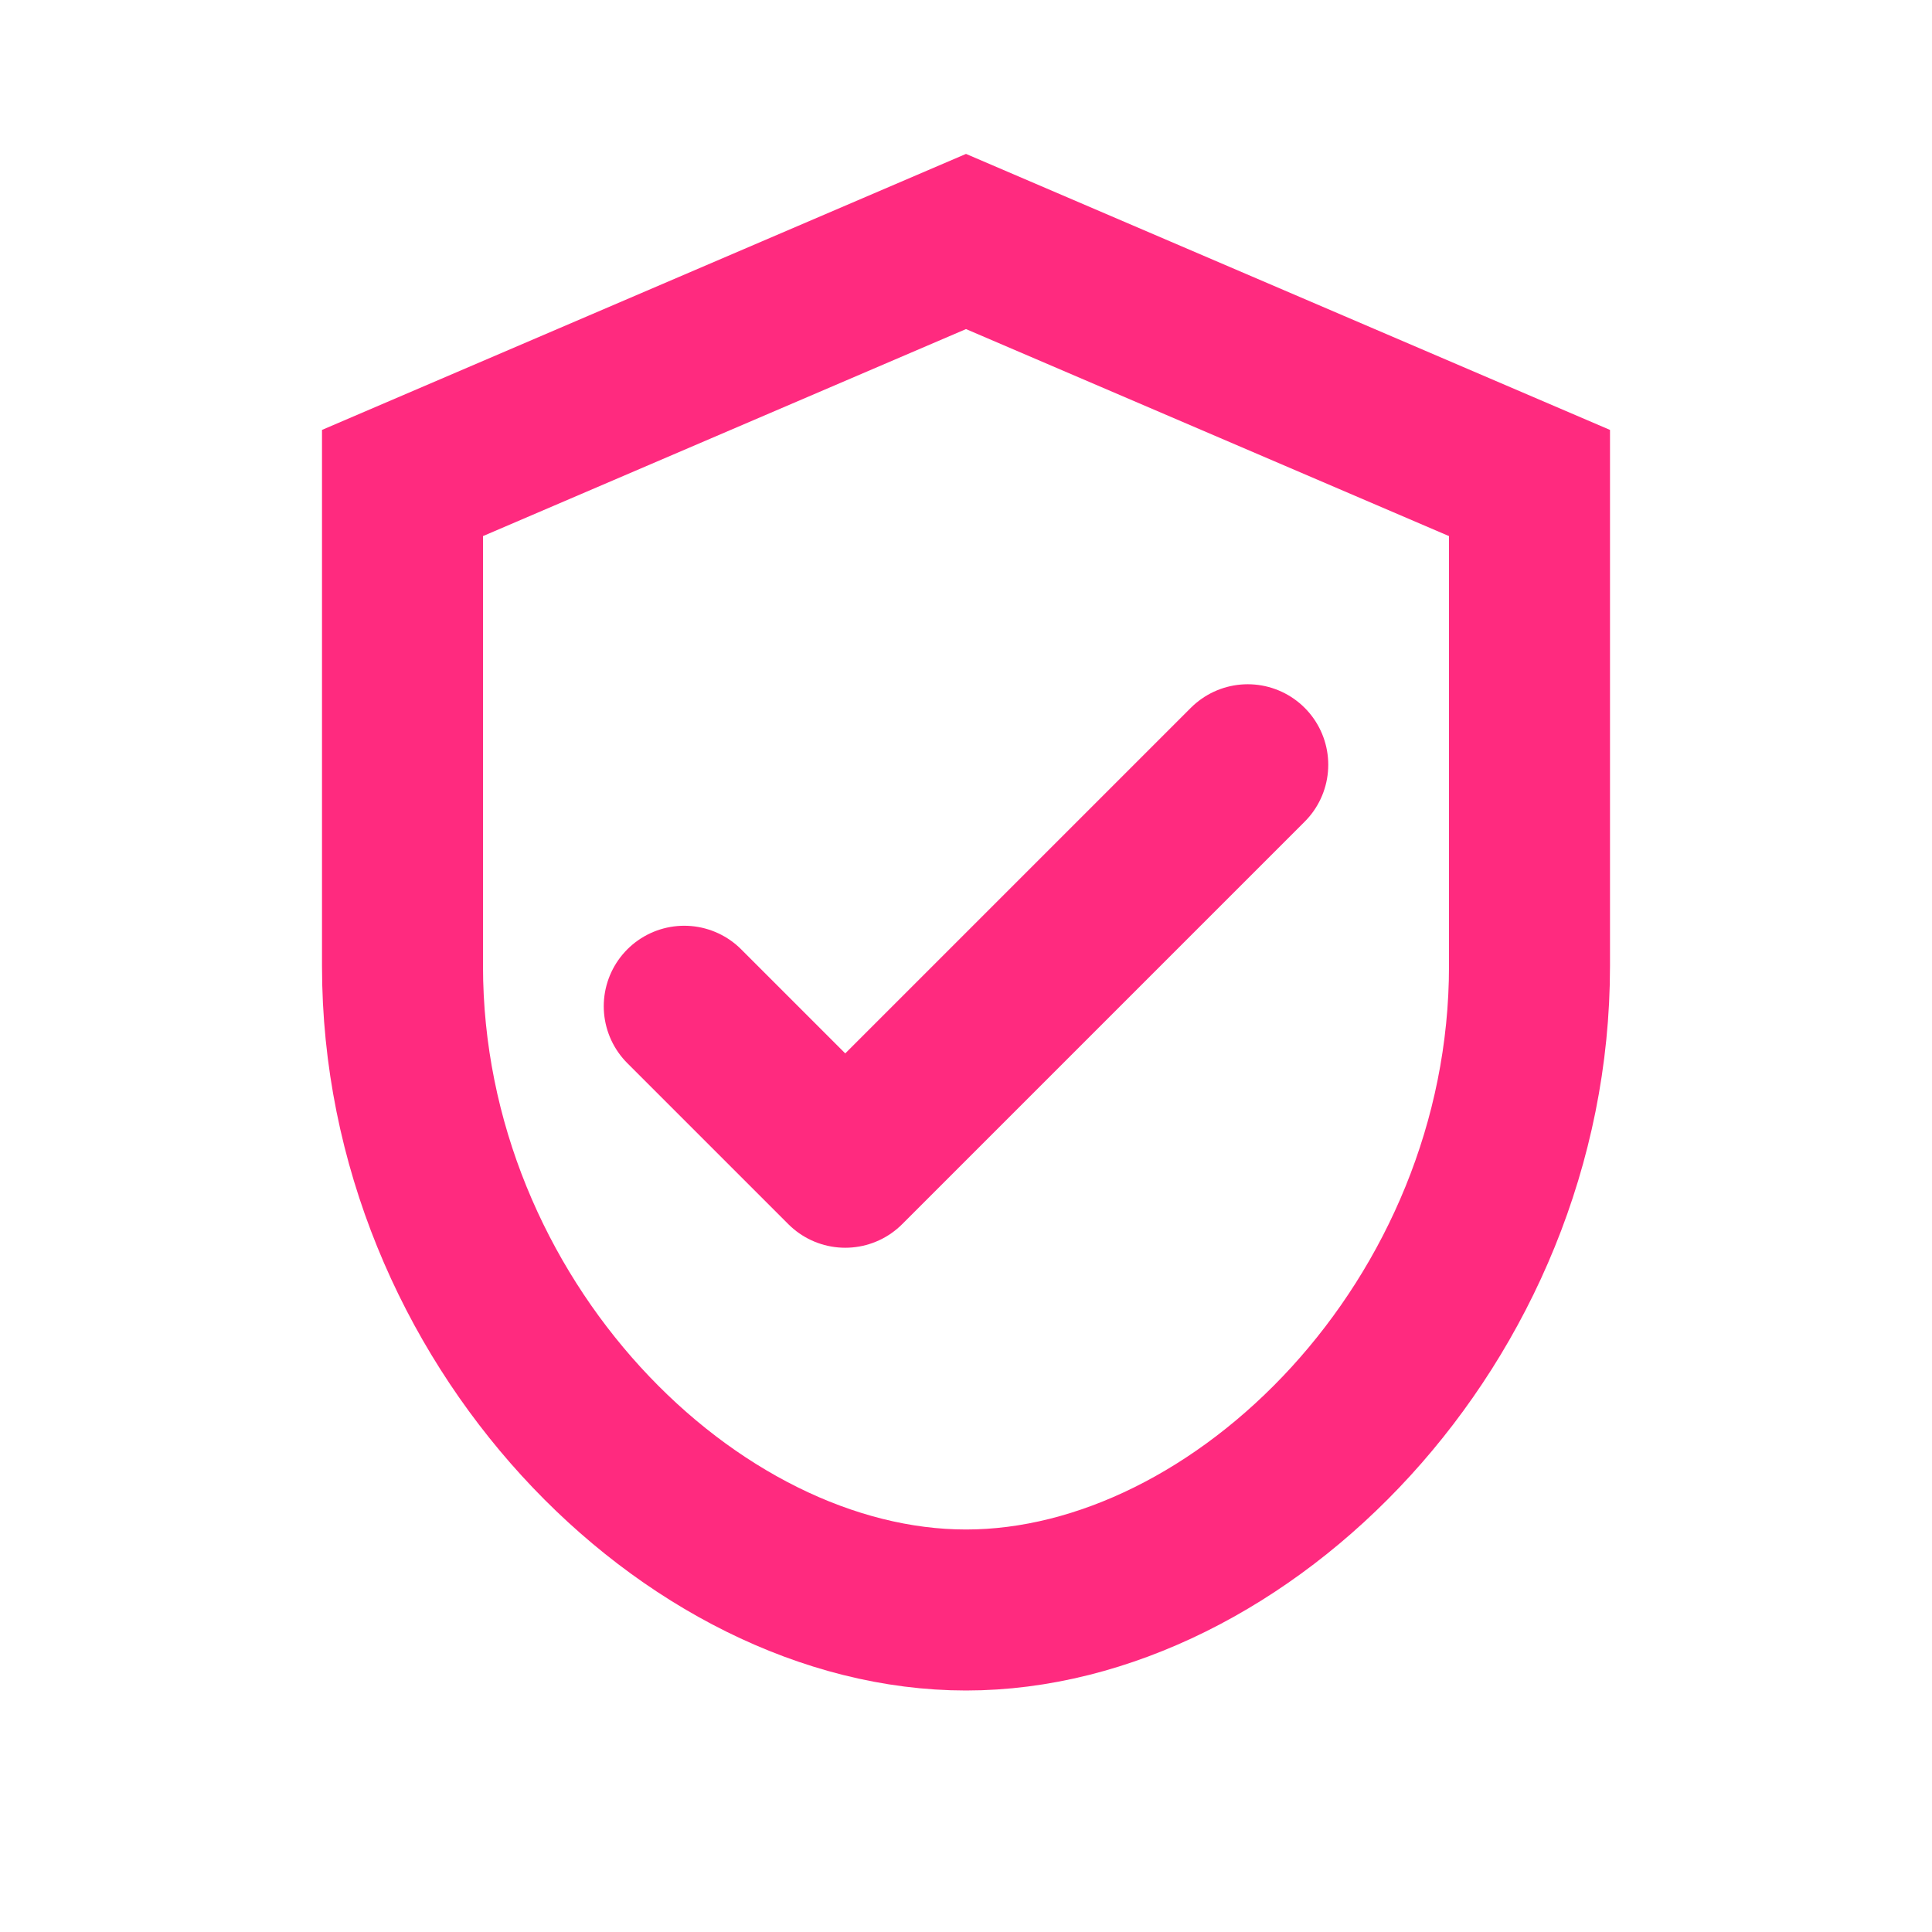
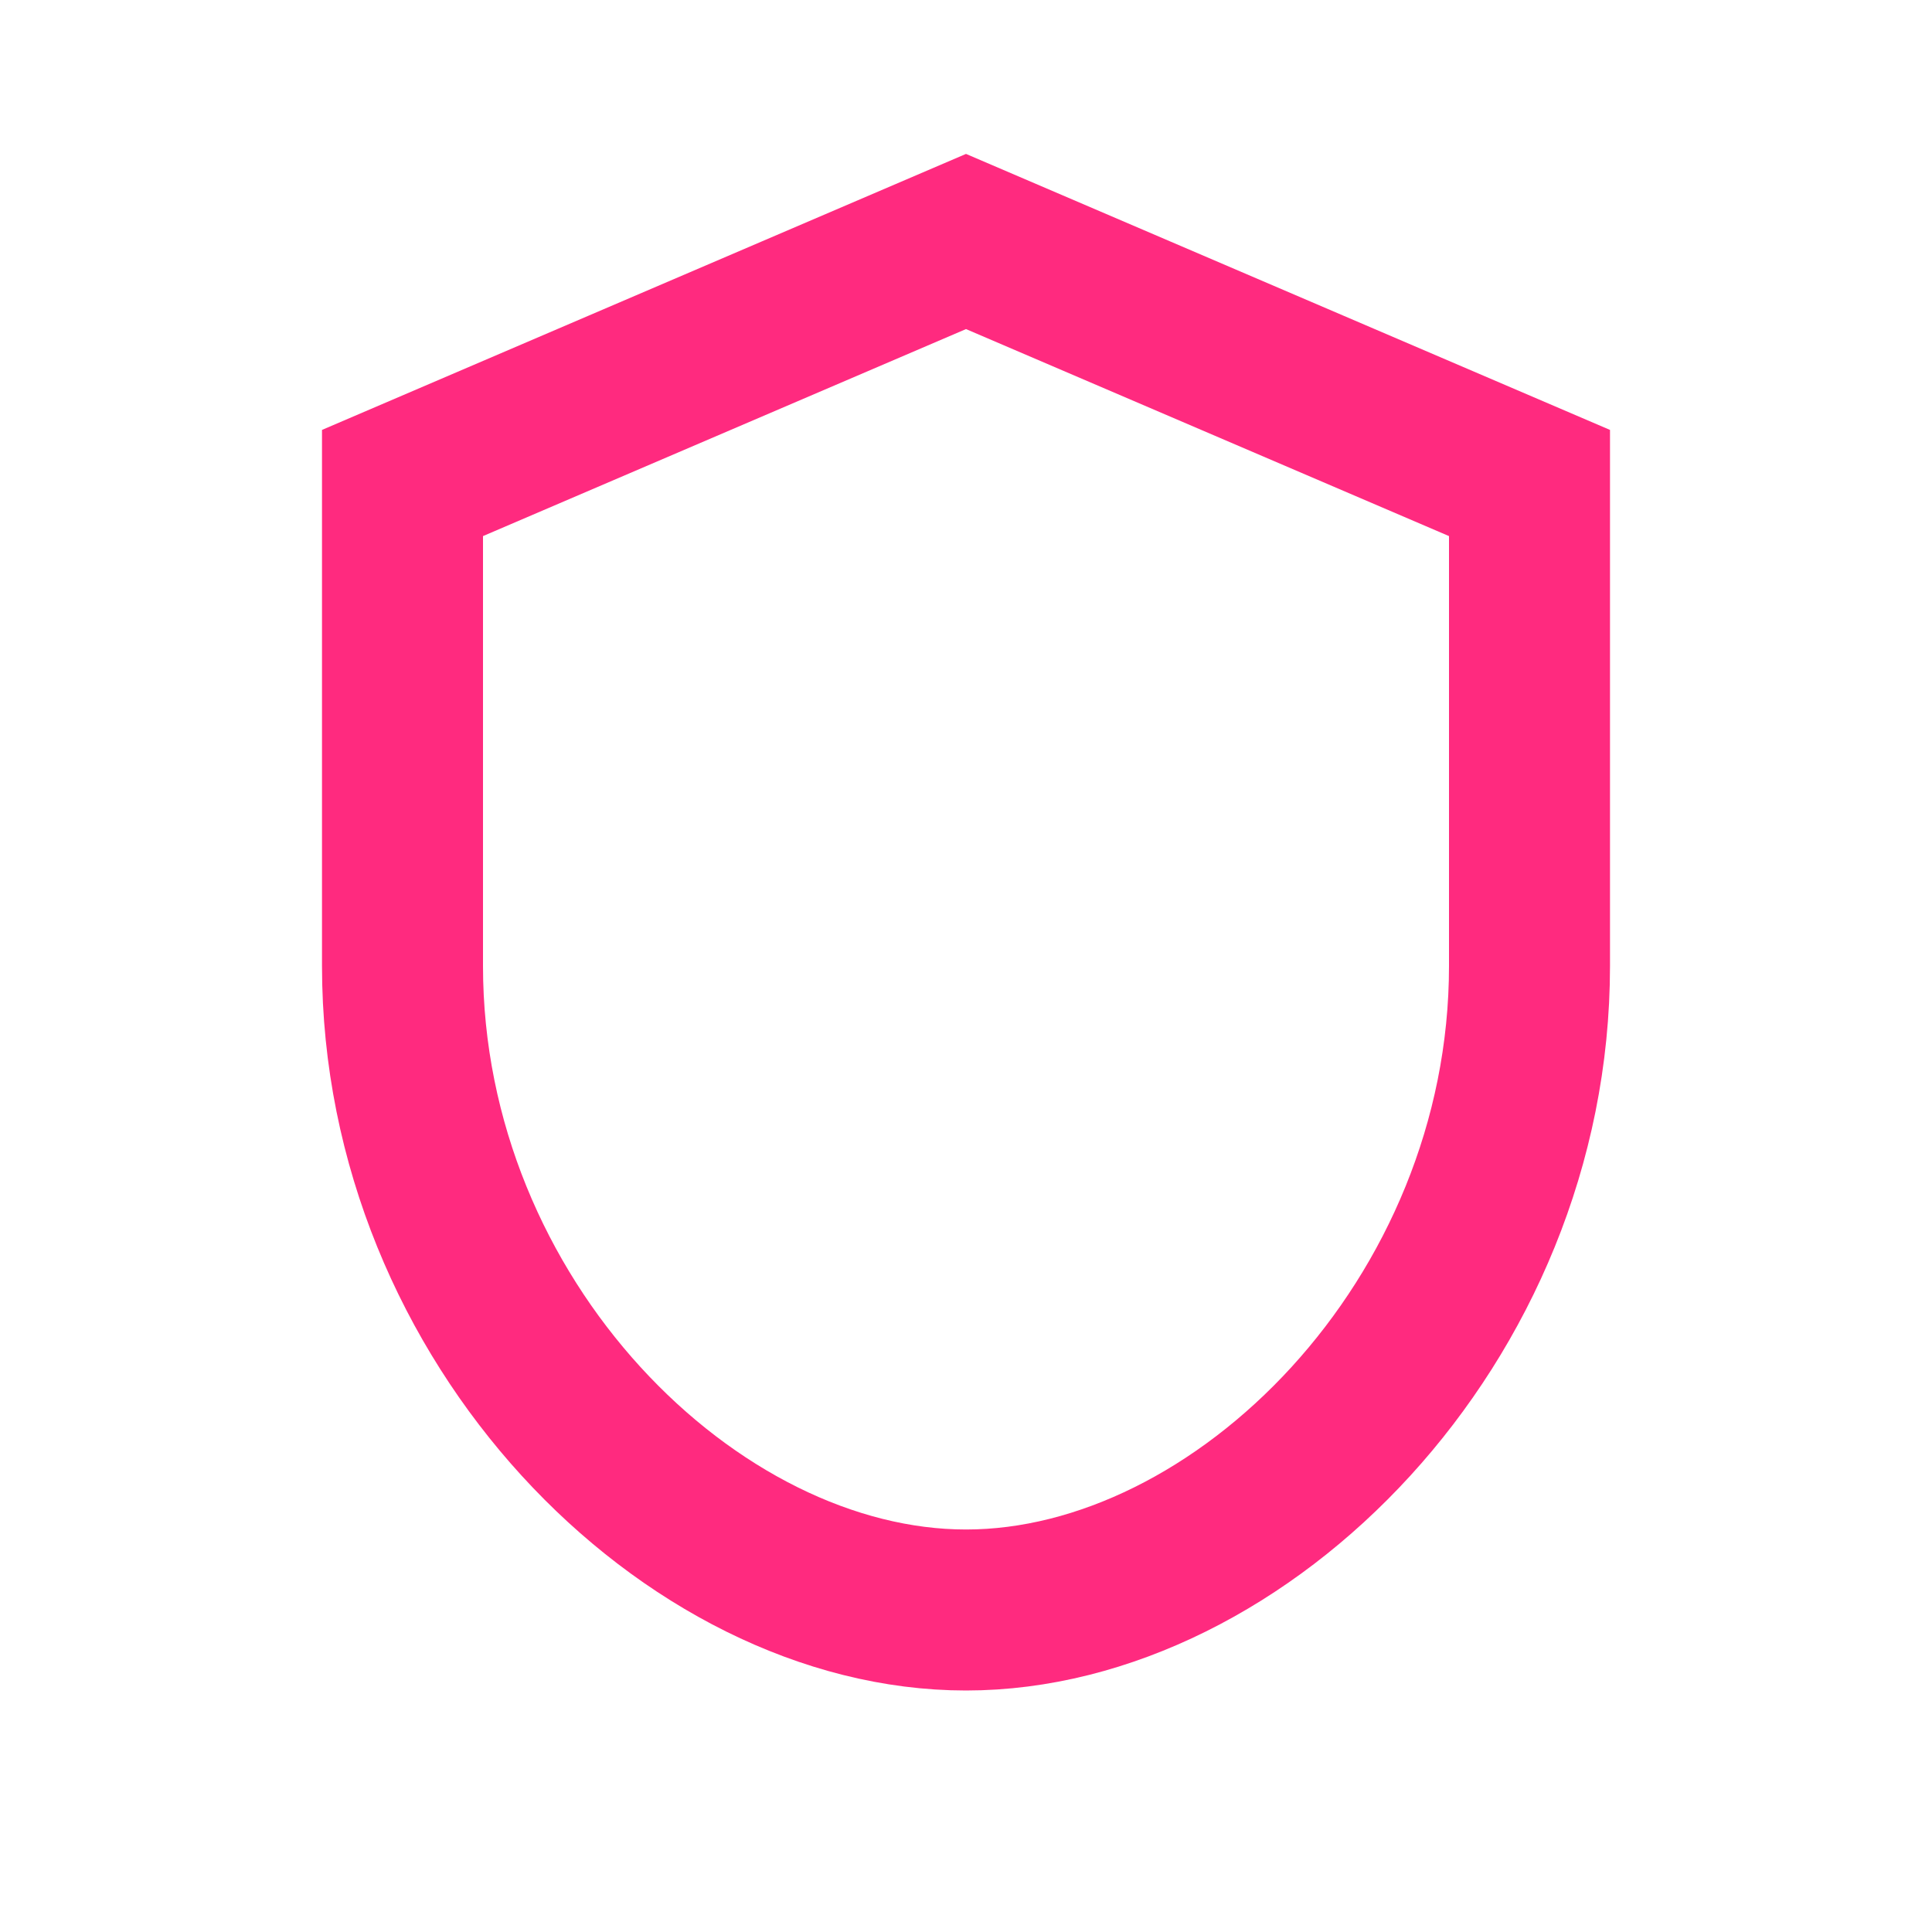
<svg xmlns="http://www.w3.org/2000/svg" width="64" height="64" viewBox="0 0 24 24" fill="none">
  <path d="M12 3l7 3v6c0 4.418-3.582 8-7 8s-7-3.582-7-8V6l7-3z" stroke="#ff2a7f" stroke-width="2" fill="none" />
-   <path d="M8.5 12.5l2 2l5-5" stroke="#ff2a7f" stroke-width="2" stroke-linecap="round" stroke-linejoin="round" />
</svg>